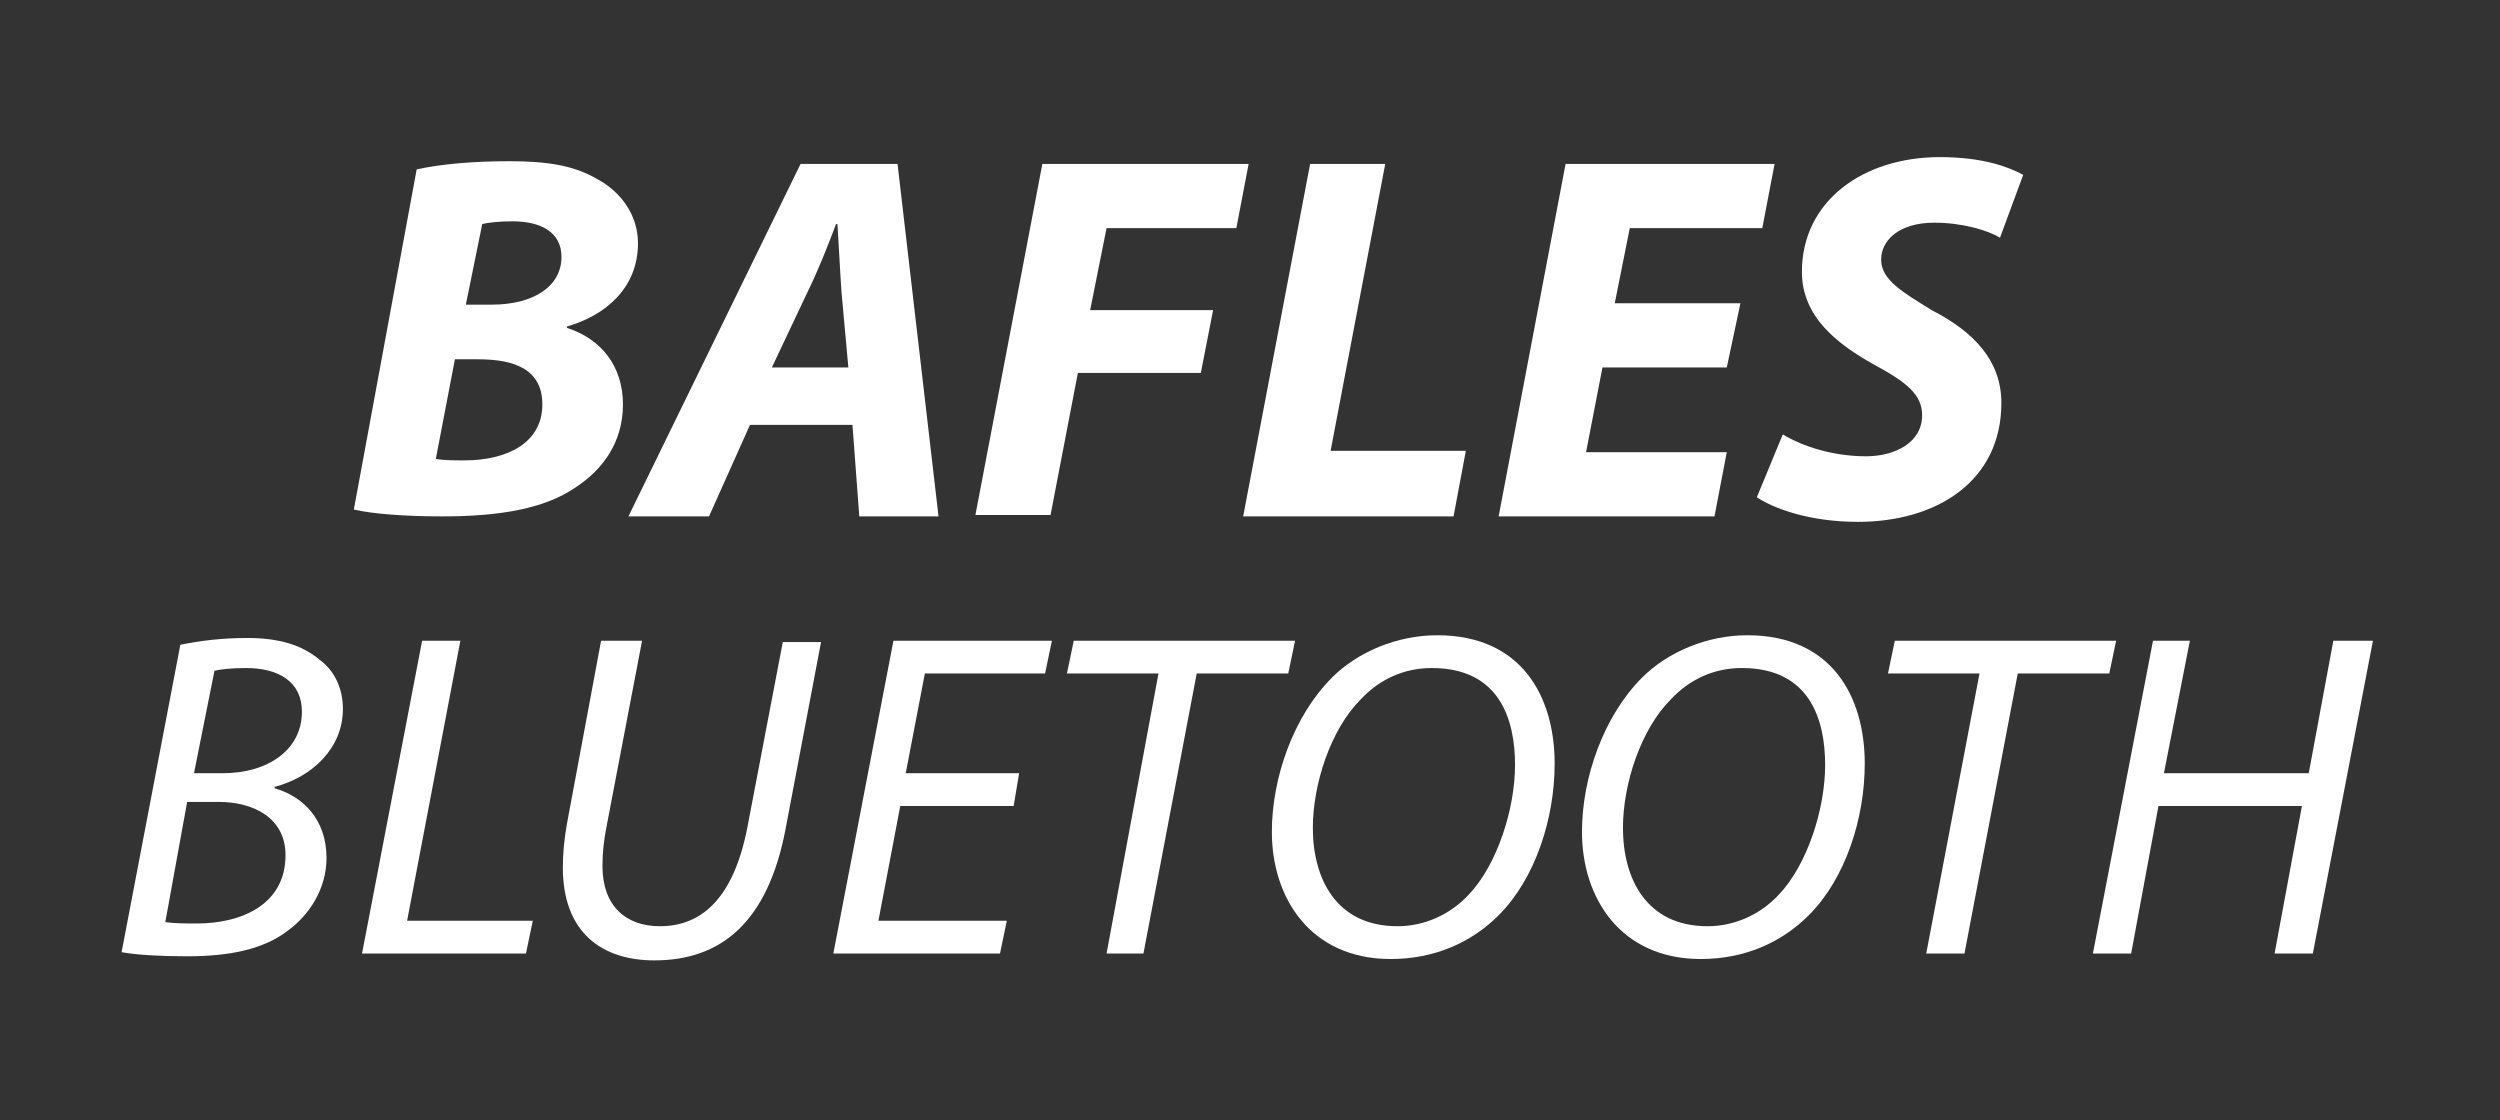
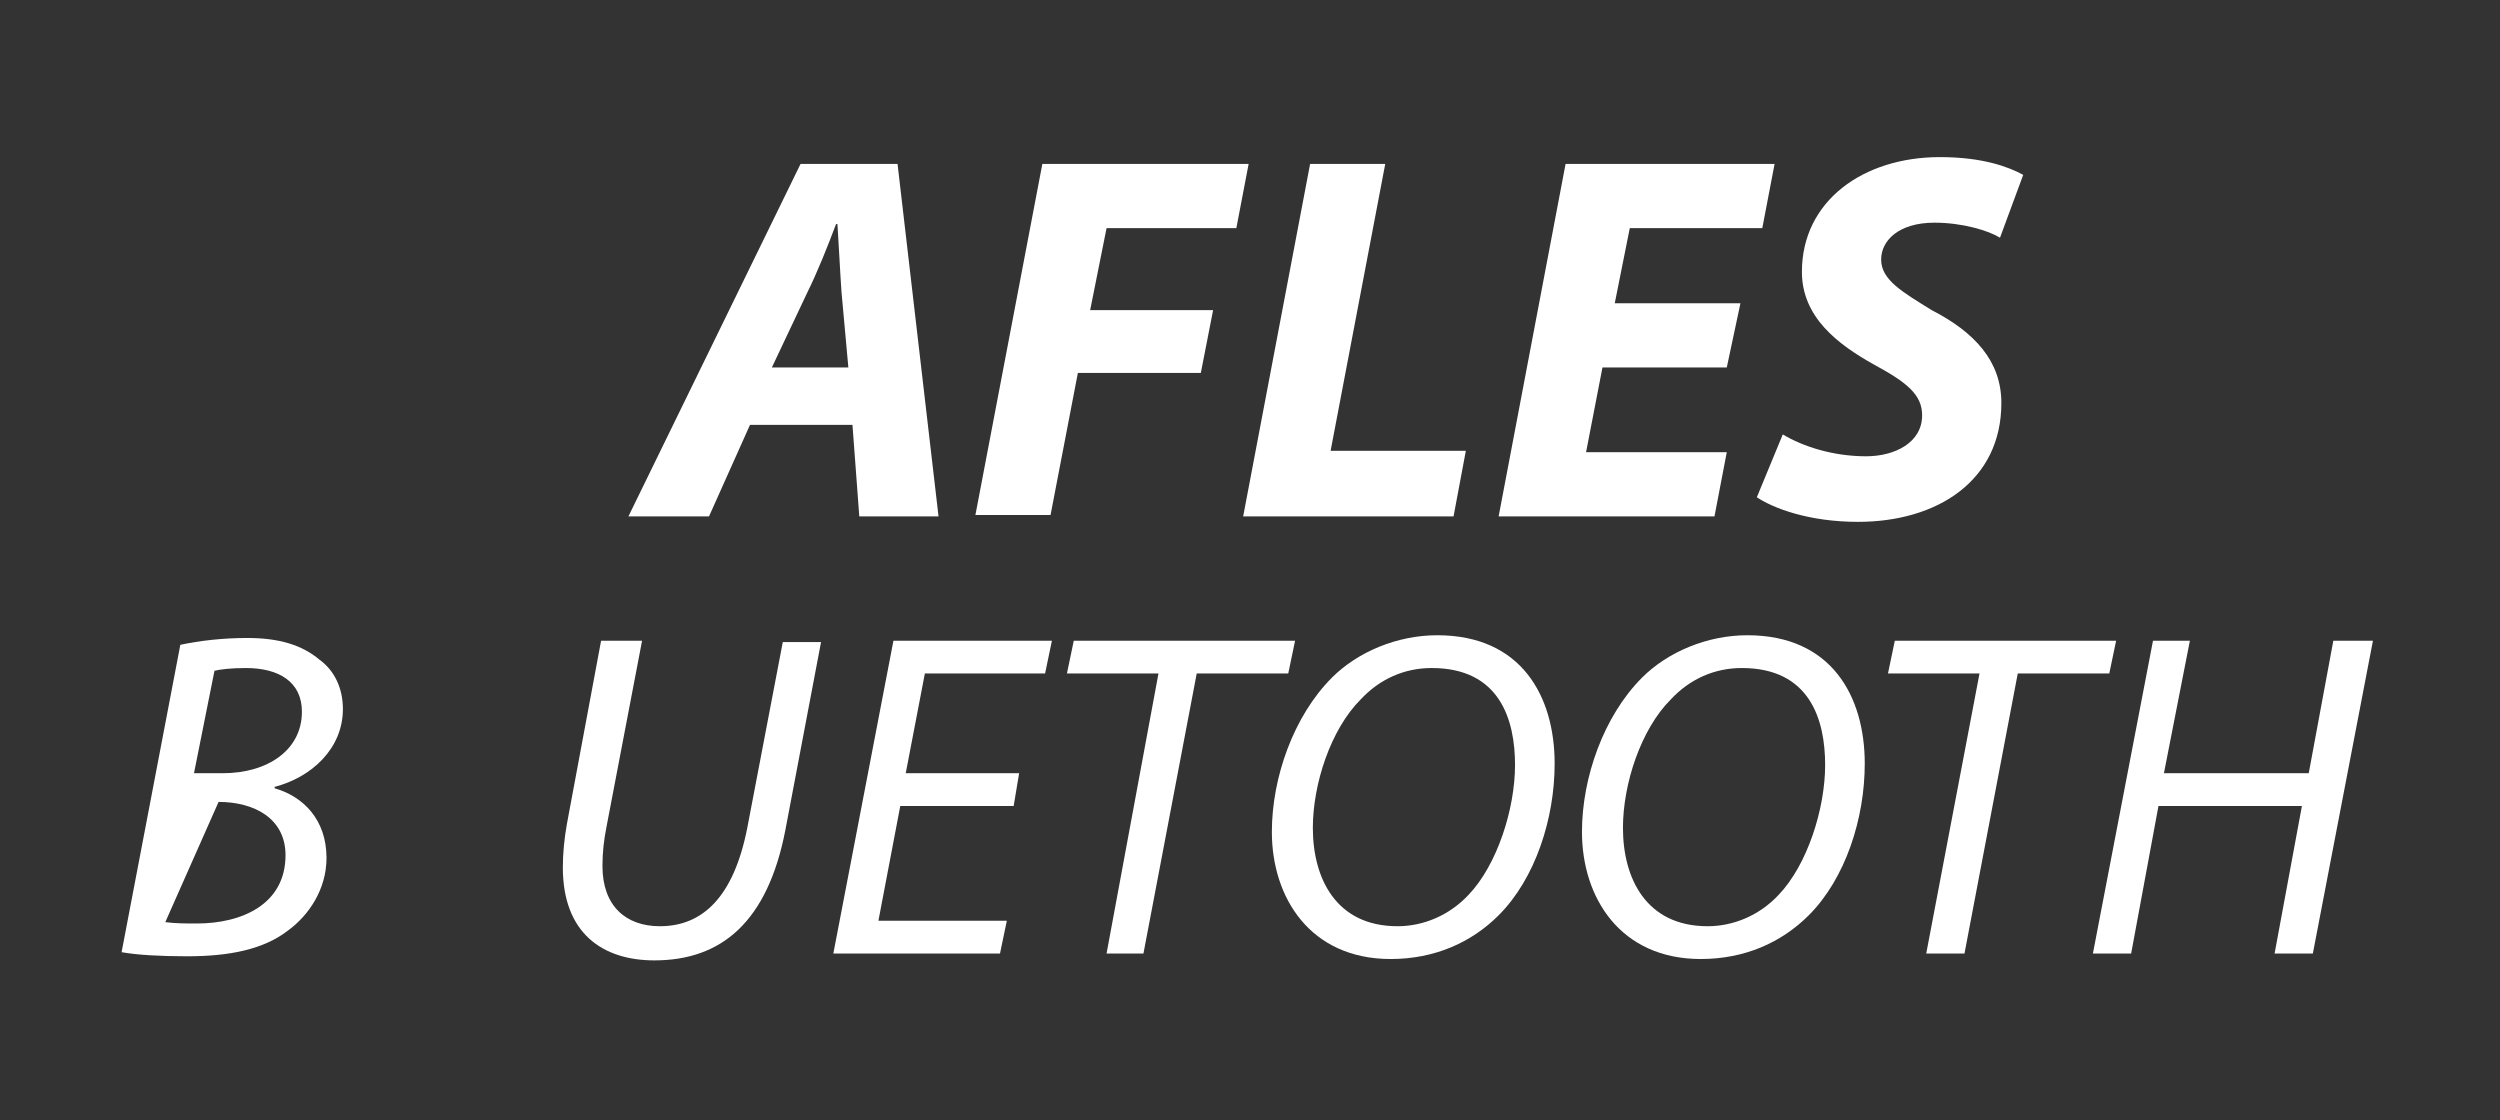
<svg xmlns="http://www.w3.org/2000/svg" version="1.1" id="Capa_1" x="0px" y="0px" width="183px" height="82px" viewBox="0 0 183 82" style="enable-background:new 0 0 183 82;" xml:space="preserve">
  <rect x="0" y="0" width="183" height="82" fill="#333333" stroke="none" />
  <style type="text/css">
	.st0{fill:#FFFFFF;}
	.st1{fill:#001522;}
	.st2{fill:none;stroke:url(#SVGID_1_);stroke-width:3;stroke-miterlimit:10;}
	.st3{fill:none;}
</style>
  <g>
    <rect x="-39.8" y="10.6" class="st3" width="252.8" height="36.4" />
-     <path class="st0" d="M30.5,12.4c1.8-0.4,4.2-0.6,6.8-0.6c2.7,0,4.7,0.3,6.4,1.3c1.7,0.9,3,2.6,3,4.7c0,3.3-2.4,5.3-5.2,6.1v0.1   c2.5,0.8,4.1,2.8,4.1,5.6c0,2.8-1.5,4.8-3.5,6.1c-2.2,1.5-5.4,2.1-9.7,2.1c-2.9,0-5.2-0.2-6.5-0.5L30.5,12.4z M31.9,33.6   c0.7,0.1,1.3,0.1,2.1,0.1c3,0,5.7-1.2,5.7-4.1c0-2.6-2.1-3.3-4.7-3.3h-1.7L31.9,33.6z M34.1,22.3H36c3,0,5.1-1.3,5.1-3.5   c0-1.8-1.5-2.6-3.6-2.6c-1,0-1.8,0.1-2.2,0.2L34.1,22.3z" />
    <path class="st0" d="M54.9,31.1l-3,6.7H46L58.6,12h7.1l3,25.8h-5.8l-0.5-6.7H54.9z M62.1,26.9l-0.5-5.5c-0.1-1.4-0.2-3.5-0.3-5   h-0.1c-0.6,1.6-1.4,3.6-2.1,5l-2.6,5.5H62.1z" />
    <path class="st0" d="M76.3,12h15.1l-0.9,4.7H81l-1.2,6h9l-0.9,4.6h-9l-2,10.4h-5.5L76.3,12z" />
    <path class="st0" d="M95.9,12h5.5l-4,21h9.9l-0.9,4.8H91L95.9,12z" />
    <path class="st0" d="M126.4,26.9h-9.1l-1.2,6.2h10.3l-0.9,4.7h-15.8l4.9-25.8h15.3l-0.9,4.7h-9.7l-1.1,5.5h9.2L126.4,26.9z" />
    <path class="st0" d="M130.5,31.8c1.5,0.9,3.7,1.6,6.1,1.6c2.1,0,4.1-1,4.1-3c0-1.5-1.1-2.4-3.5-3.7c-2.7-1.5-5.3-3.5-5.3-6.8   c0-5.2,4.5-8.4,10.1-8.4c3.1,0,5,0.7,6.1,1.3l-1.7,4.6c-0.8-0.5-2.7-1.1-4.8-1.1c-2.6,0-3.9,1.3-3.9,2.7c0,1.5,1.6,2.4,3.7,3.7   c3.1,1.6,5.1,3.7,5.1,6.8c0,5.7-4.7,8.7-10.5,8.7c-3.6,0-6.2-1-7.4-1.8L130.5,31.8z" />
  </g>
  <g>
-     <rect x="-35.8" y="45.6" class="st3" width="252.8" height="36.4" />
-     <path class="st0" d="M13.2,47.2c1.4-0.3,3.1-0.5,4.9-0.5c2.3,0,4,0.5,5.3,1.6c1.1,0.8,1.7,2.1,1.7,3.6c0,2.9-2.3,5-5,5.7v0.1   c2.1,0.6,3.8,2.3,3.8,5.1c0,2.3-1.3,4.2-2.8,5.3c-1.8,1.4-4.3,1.9-7.4,1.9c-2,0-3.7-0.1-4.8-0.3L13.2,47.2z M12.1,67.5   c0.7,0.1,1.6,0.1,2.3,0.1c3.3,0,6.5-1.4,6.5-5c0-2.7-2.3-3.9-4.9-3.9h-2.3L12.1,67.5z M14.2,56.6h2.1c3.3,0,5.8-1.7,5.8-4.5   c0-2.2-1.7-3.2-4.1-3.2c-1.1,0-1.9,0.1-2.3,0.2L14.2,56.6z" />
-     <path class="st0" d="M30.9,46.9h2.8l-3.9,20.5H39l-0.5,2.4h-12L30.9,46.9z" />
+     <path class="st0" d="M13.2,47.2c1.4-0.3,3.1-0.5,4.9-0.5c2.3,0,4,0.5,5.3,1.6c1.1,0.8,1.7,2.1,1.7,3.6c0,2.9-2.3,5-5,5.7v0.1   c2.1,0.6,3.8,2.3,3.8,5.1c0,2.3-1.3,4.2-2.8,5.3c-1.8,1.4-4.3,1.9-7.4,1.9c-2,0-3.7-0.1-4.8-0.3L13.2,47.2z M12.1,67.5   c0.7,0.1,1.6,0.1,2.3,0.1c3.3,0,6.5-1.4,6.5-5c0-2.7-2.3-3.9-4.9-3.9L12.1,67.5z M14.2,56.6h2.1c3.3,0,5.8-1.7,5.8-4.5   c0-2.2-1.7-3.2-4.1-3.2c-1.1,0-1.9,0.1-2.3,0.2L14.2,56.6z" />
    <path class="st0" d="M47,46.9l-2.6,13.6c-0.2,1-0.3,1.9-0.3,2.9c0,2.9,1.7,4.4,4.2,4.4c3.1,0,5.4-2.1,6.4-7.2l2.6-13.6h2.8   l-2.6,13.7c-1.3,6.8-4.7,9.6-9.6,9.6c-3.8,0-6.7-2-6.7-6.8c0-1,0.1-2.1,0.3-3.2l2.5-13.4H47z" />
    <path class="st0" d="M74.2,59h-8.3l-1.6,8.4h9.4l-0.5,2.4H61l4.4-22.9H77l-0.5,2.4h-8.8l-1.4,7.3h8.3L74.2,59z" />
    <path class="st0" d="M84.8,49.3h-6.7l0.5-2.4h16.2l-0.5,2.4h-6.7l-3.9,20.5H81L84.8,49.3z" />
    <path class="st0" d="M113.8,55.9c0,4-1.4,8.4-4.1,11.1c-2,2-4.7,3.2-7.9,3.2c-5.9,0-8.7-4.5-8.7-9.3c0-4,1.6-8.5,4.4-11.3   c1.9-1.9,4.8-3.1,7.7-3.1C111.4,46.5,113.8,51,113.8,55.9z M99.6,51.2c-2.2,2.2-3.5,6.2-3.5,9.4c0,3.7,1.7,7.2,6.2,7.2   c1.9,0,3.8-0.8,5.2-2.3c2.1-2.2,3.4-6.3,3.4-9.5c0-3.3-1.1-7.1-6.1-7.1C102.8,48.9,101,49.7,99.6,51.2z" />
    <path class="st0" d="M136.5,55.9c0,4-1.4,8.4-4.1,11.1c-2,2-4.7,3.2-7.9,3.2c-5.9,0-8.7-4.5-8.7-9.3c0-4,1.6-8.5,4.4-11.3   c1.9-1.9,4.8-3.1,7.7-3.1C134.1,46.5,136.5,51,136.5,55.9z M122.3,51.2c-2.2,2.2-3.5,6.2-3.5,9.4c0,3.7,1.7,7.2,6.2,7.2   c1.9,0,3.8-0.8,5.2-2.3c2.1-2.2,3.4-6.3,3.4-9.5c0-3.3-1.1-7.1-6.1-7.1C125.5,48.9,123.7,49.7,122.3,51.2z" />
    <path class="st0" d="M144.9,49.3h-6.7l0.5-2.4h16.2l-0.5,2.4h-6.7l-3.9,20.5H141L144.9,49.3z" />
    <path class="st0" d="M160.3,46.9l-1.9,9.7H169l1.8-9.7h2.9l-4.4,22.9h-2.8l2-10.8H158l-2,10.8h-2.8l4.4-22.9H160.3z" />
  </g>
</svg>